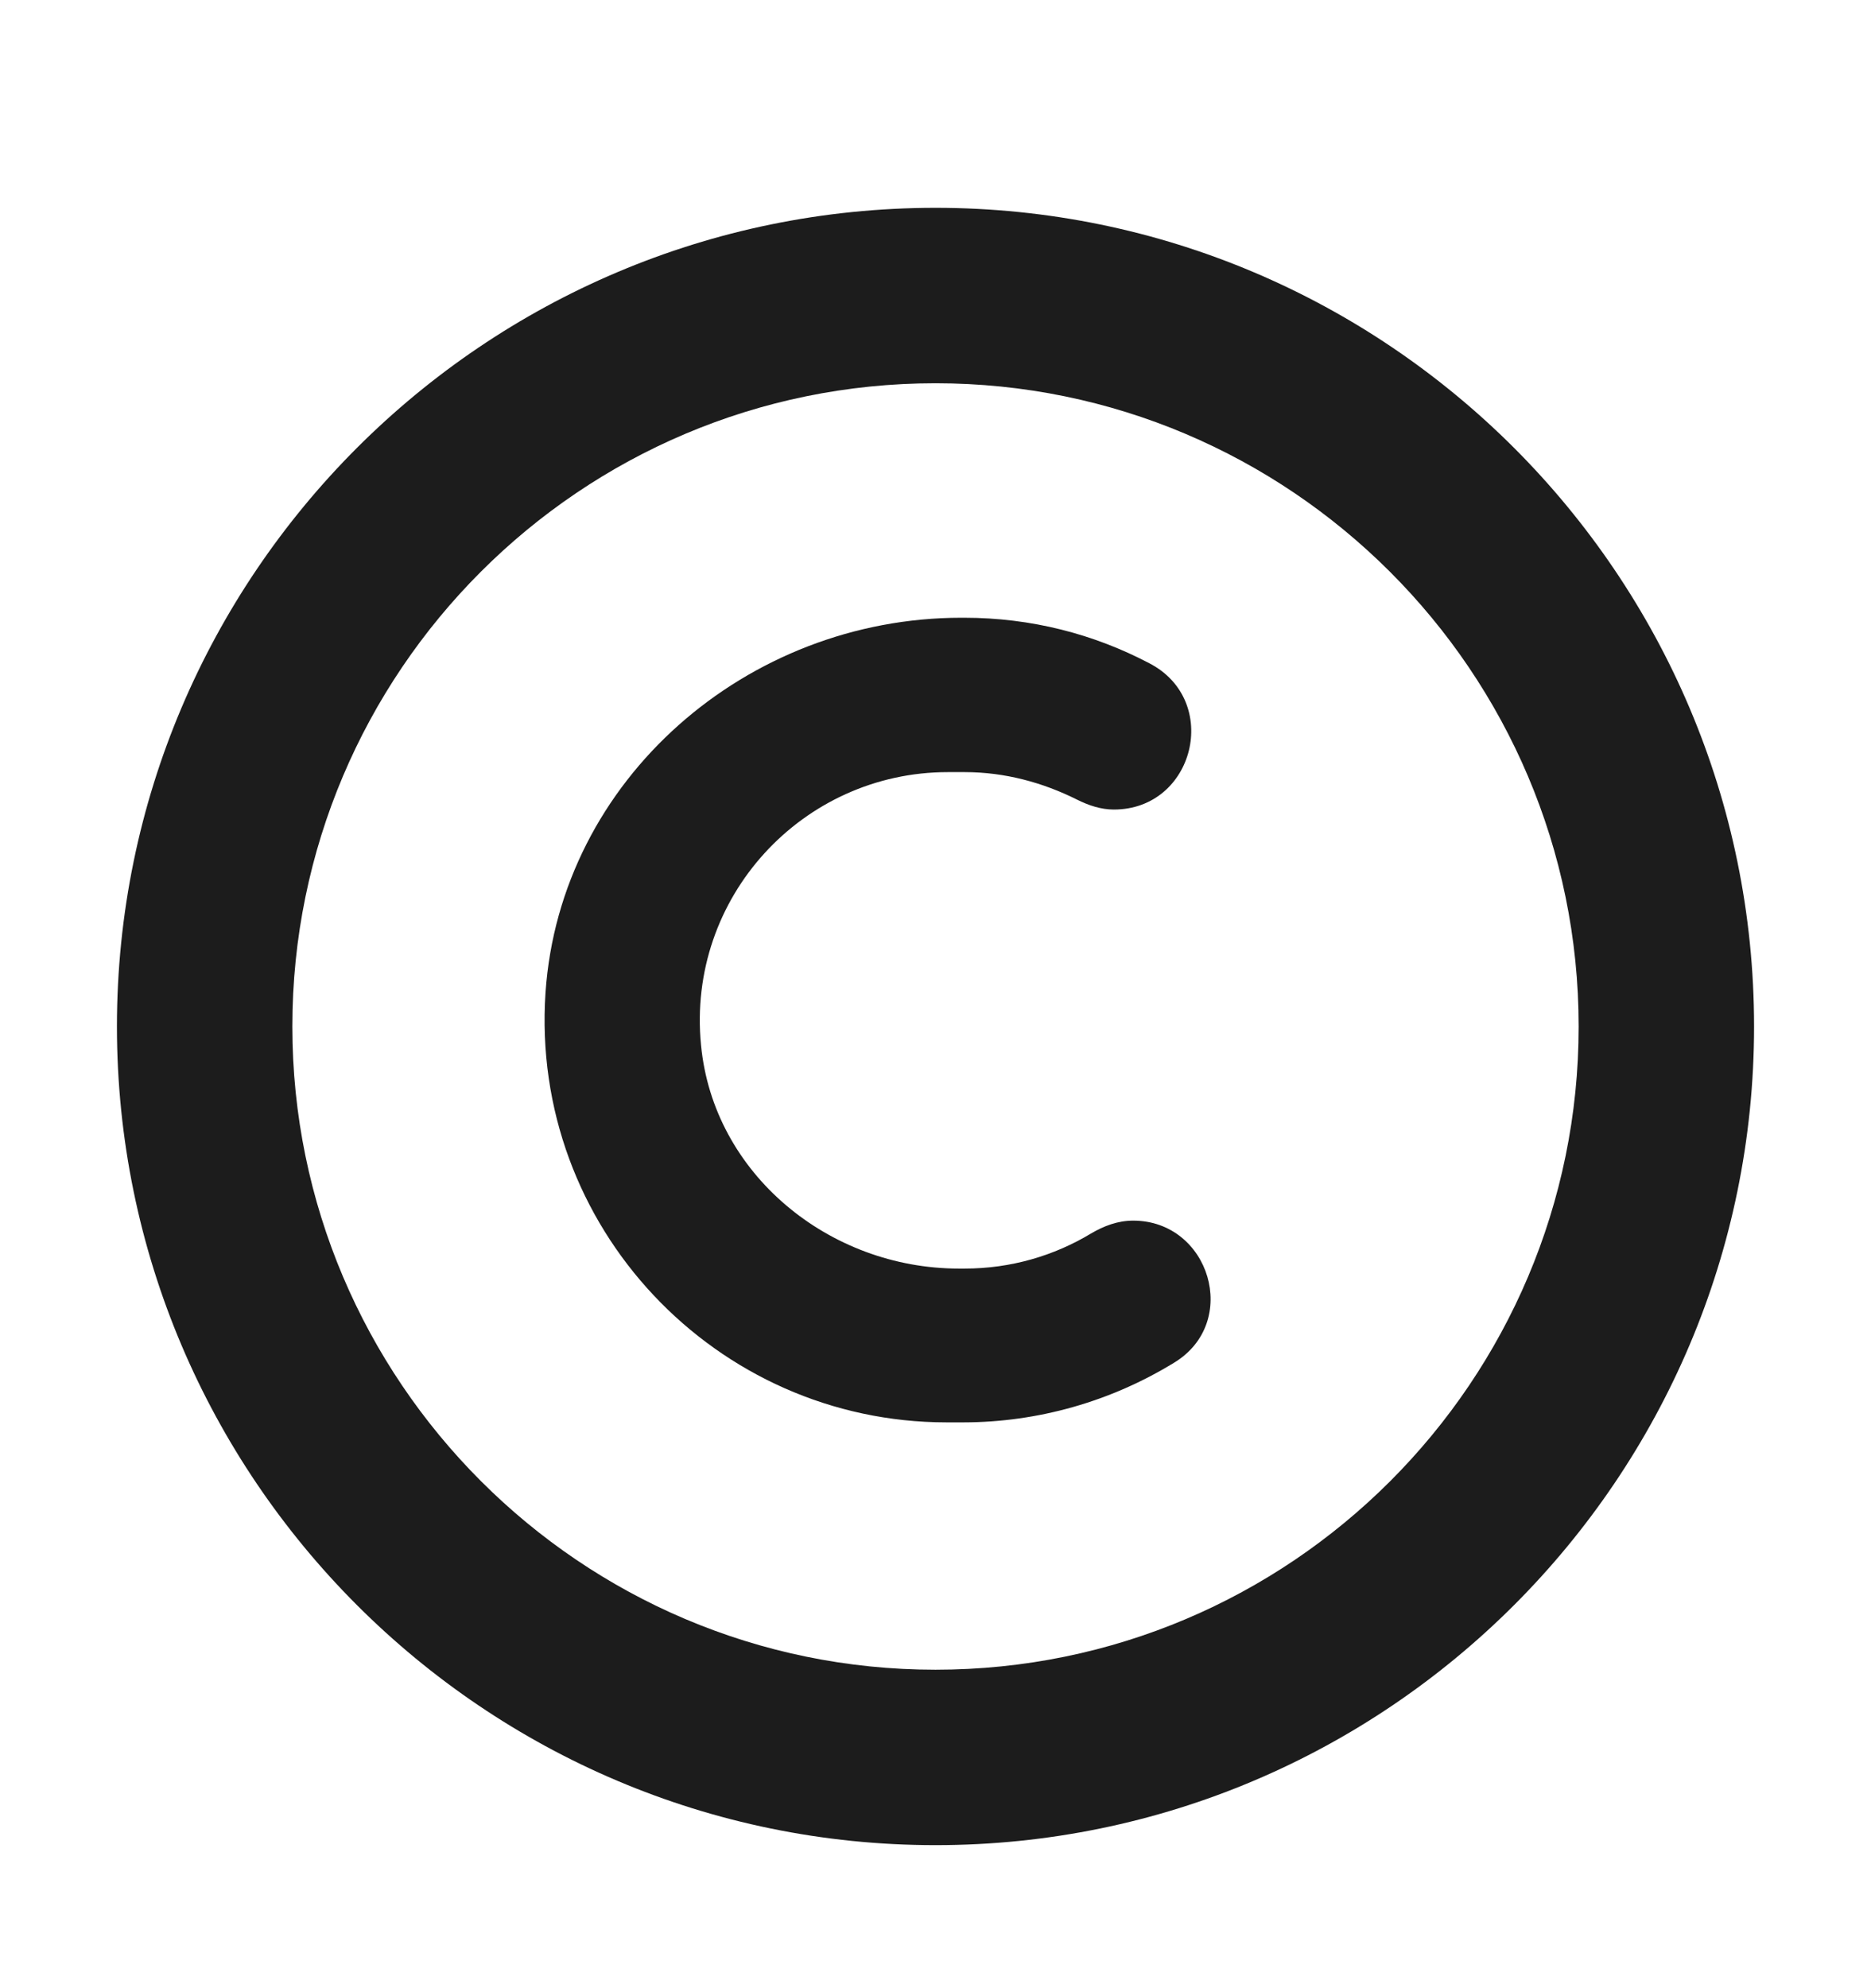
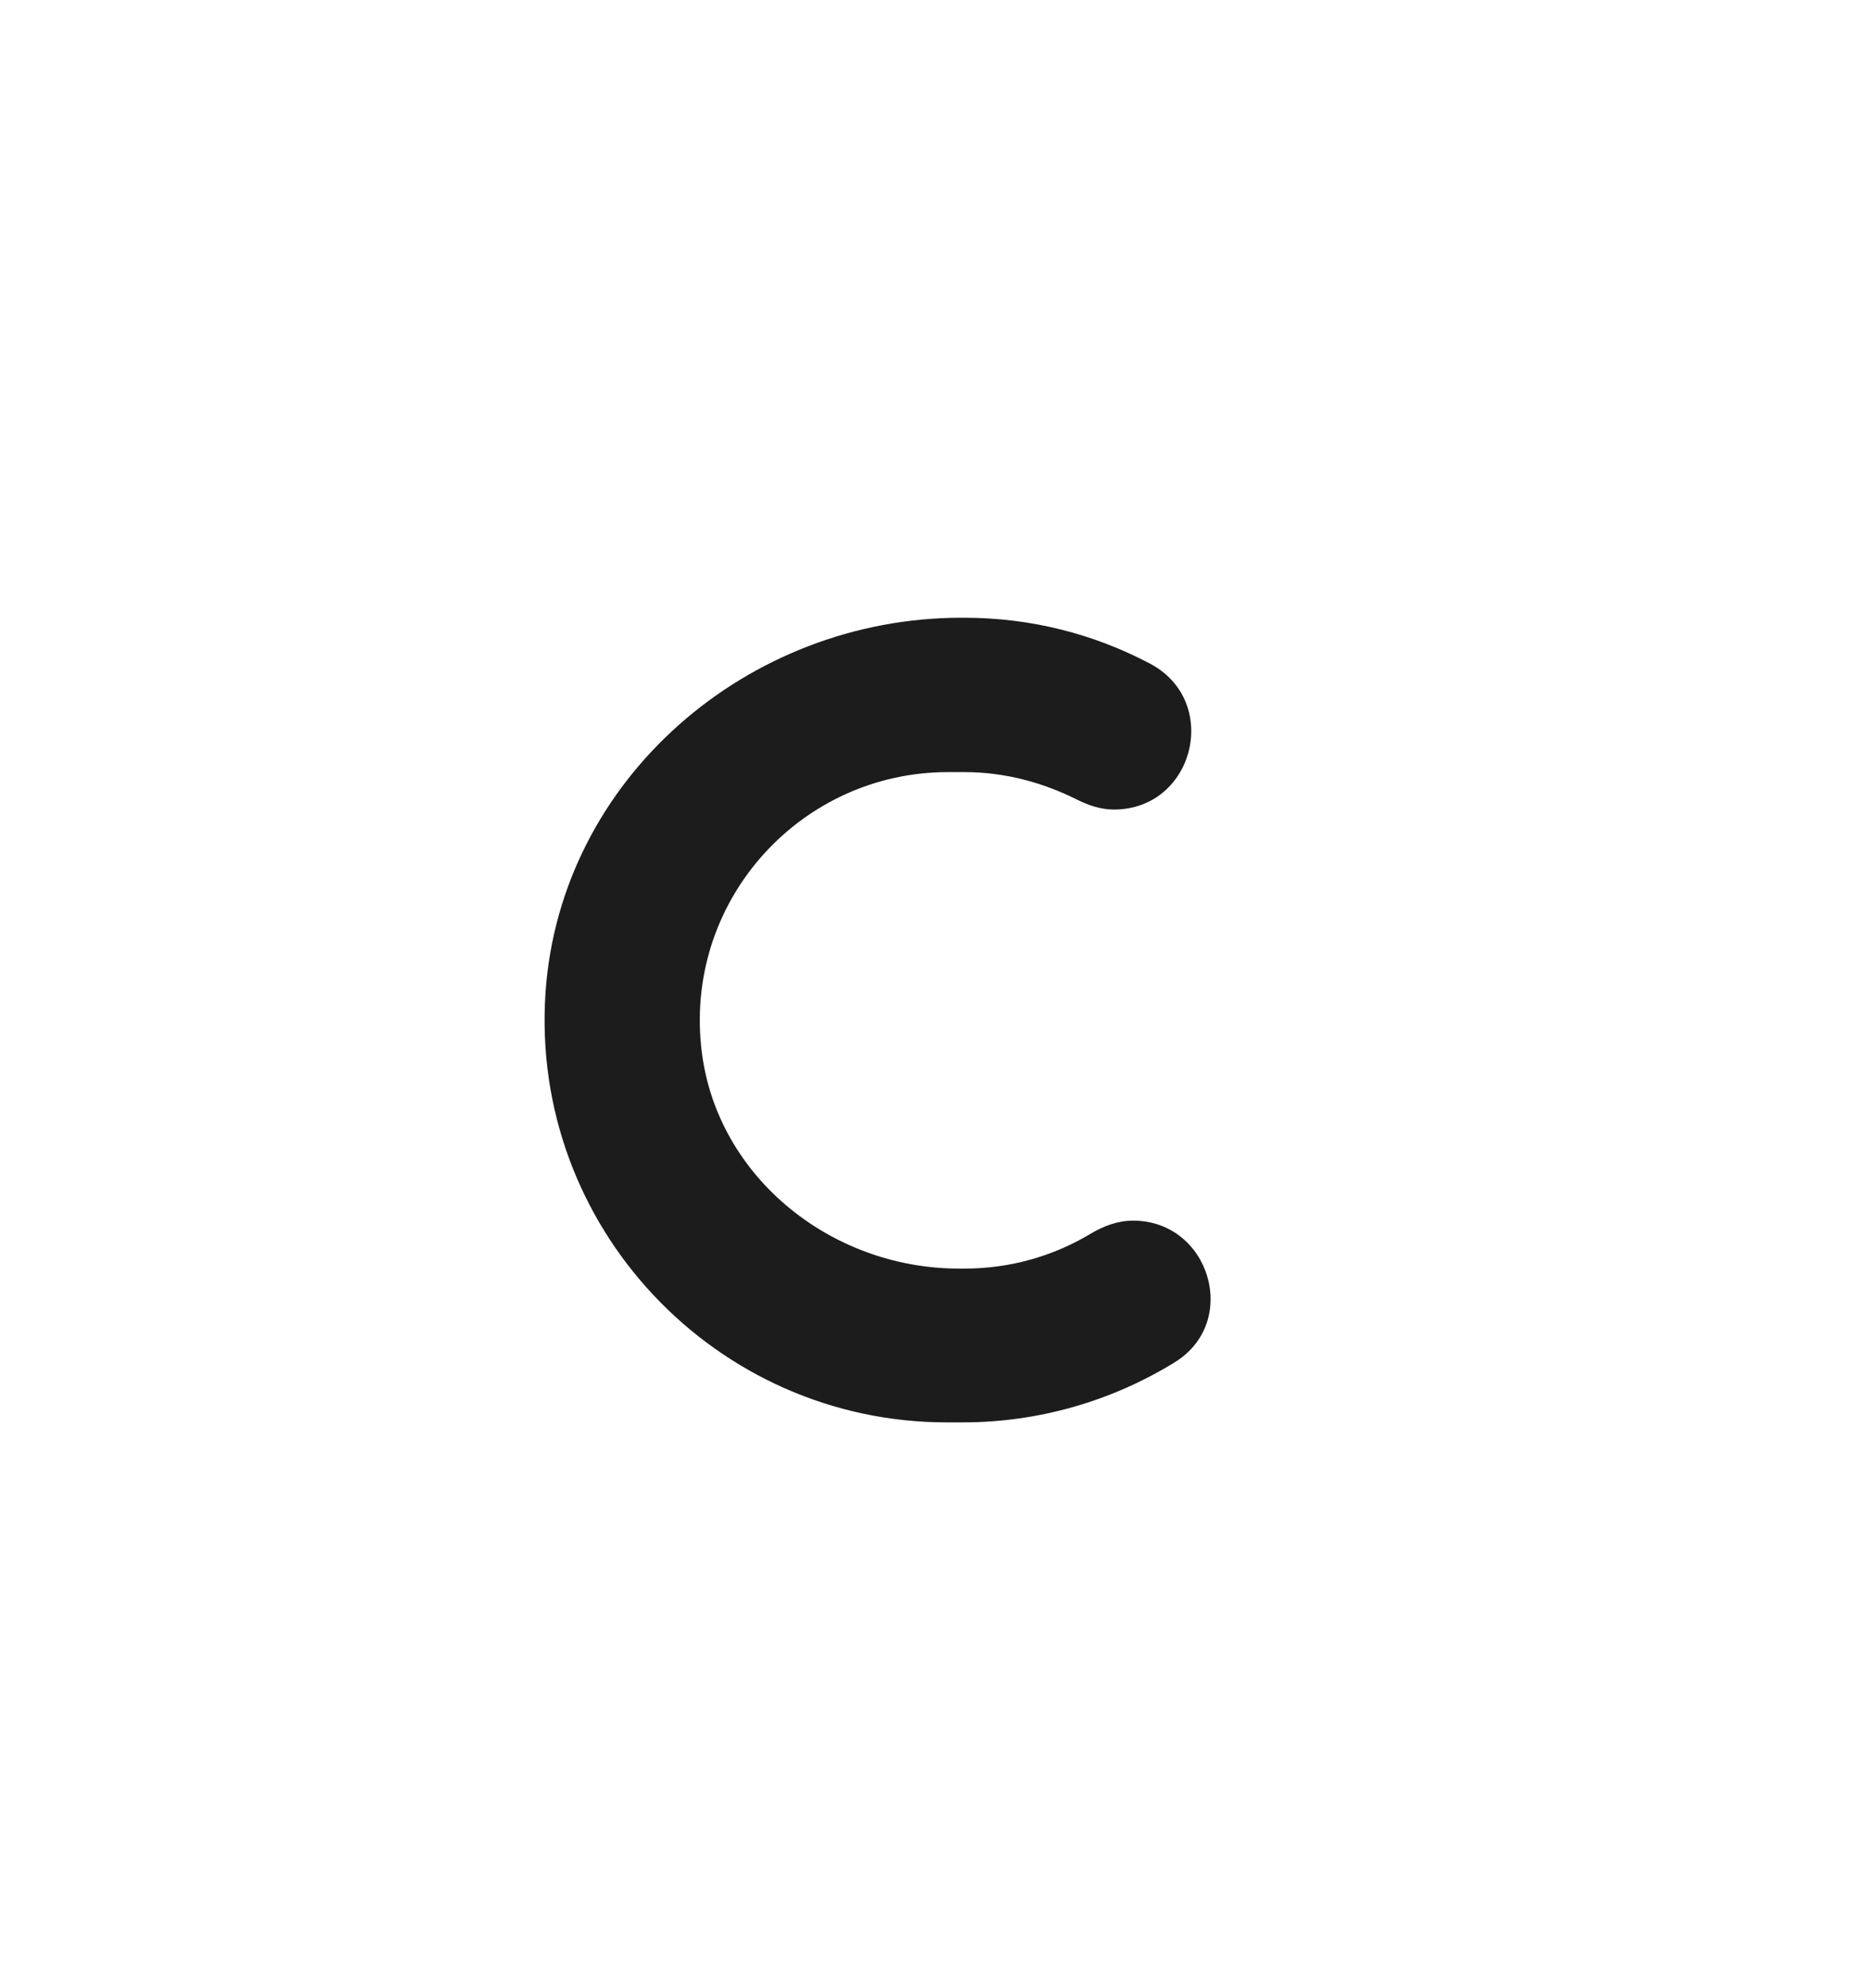
<svg xmlns="http://www.w3.org/2000/svg" width="16" height="17" viewBox="0 0 16 17" fill="none">
  <path d="M9.33 10.547C9.44 10.482 9.56 10.437 9.69 10.437C10.345 10.437 10.61 11.307 10.04 11.652C9.498 11.984 8.876 12.161 8.24 12.162H8.095C6.125 12.162 4.53 10.492 4.665 8.487C4.79 6.662 6.39 5.282 8.22 5.282H8.245C8.82 5.282 9.355 5.422 9.83 5.672C10.445 5.992 10.215 6.922 9.525 6.922C9.415 6.922 9.31 6.887 9.21 6.837C8.92 6.692 8.595 6.602 8.25 6.602H8.105C6.865 6.602 5.87 7.672 5.995 8.937C6.1 10.037 7.09 10.847 8.2 10.847H8.25C8.645 10.847 9.015 10.737 9.33 10.547Z" fill="#1C1C1C" />
-   <path d="M1 8.777C1 12.637 4.14 15.777 8 15.777C11.86 15.777 15 12.637 15 8.777C15 4.917 11.86 1.777 8 1.777C4.14 1.777 1 4.917 1 8.777ZM2.5 8.777C2.5 5.742 4.965 3.277 8 3.277C11.03 3.277 13.5 5.742 13.5 8.777C13.5 11.812 11.035 14.277 8 14.277C4.965 14.277 2.5 11.807 2.5 8.777Z" fill="#1C1C1C" />
</svg>